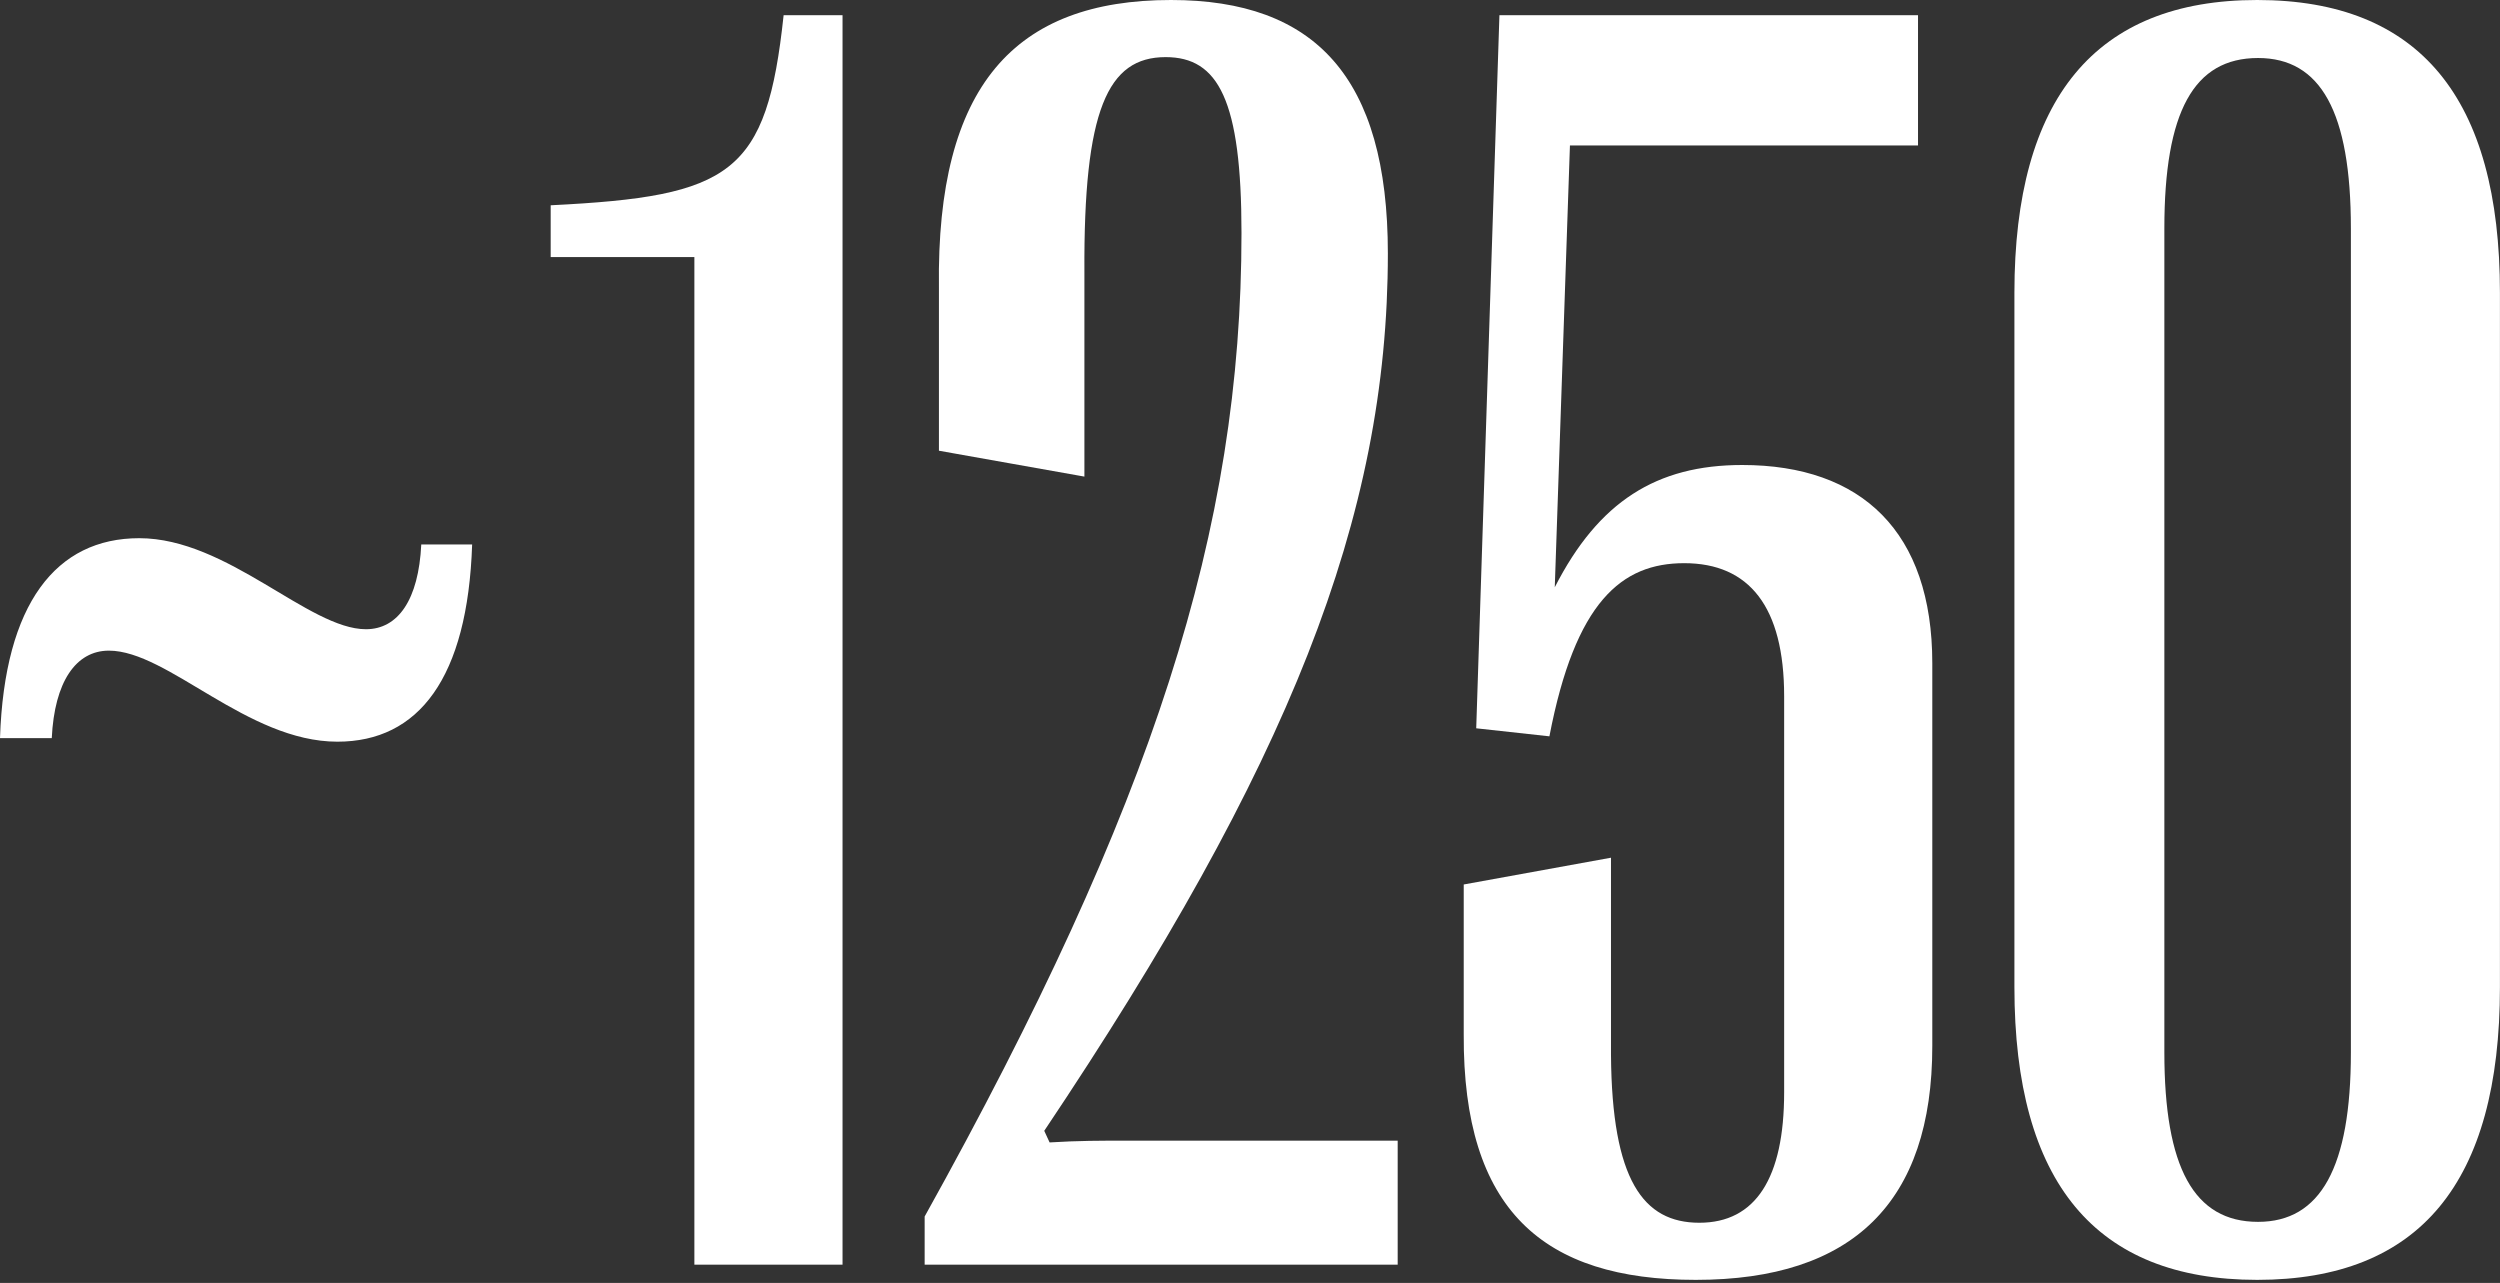
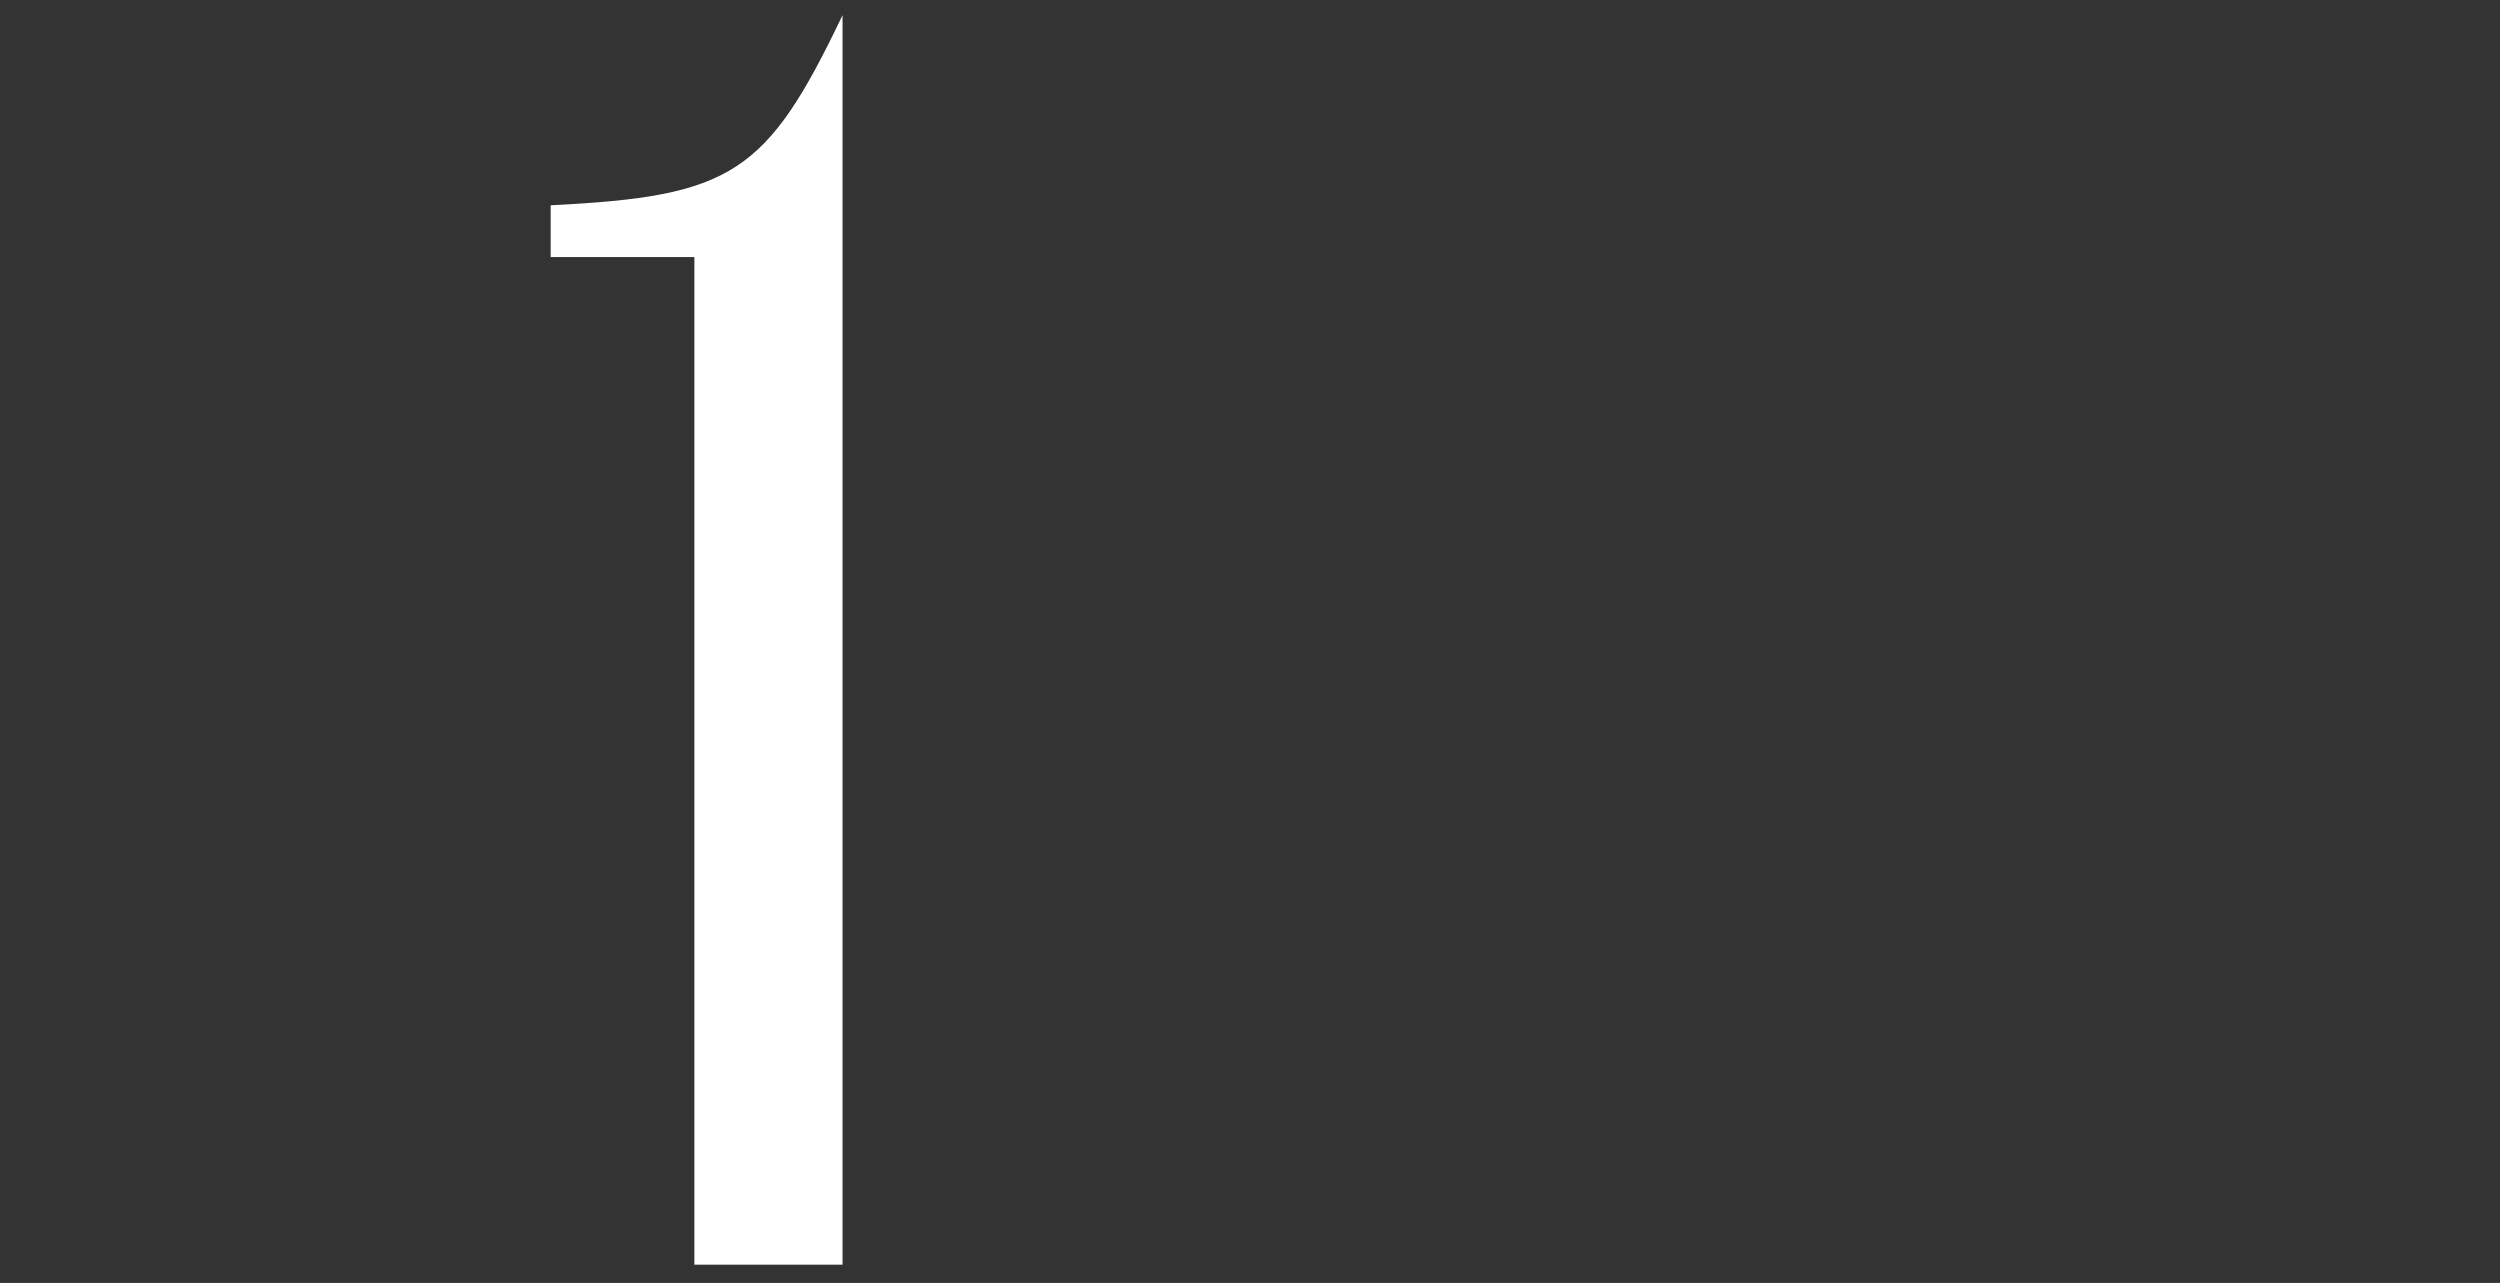
<svg xmlns="http://www.w3.org/2000/svg" width="493" height="253" viewBox="0 0 493 253" fill="none">
  <rect x="0" y="0" width="493" height="253" fill="#333333" stroke="none" />
-   <path d="M66.53 146.26C82.546 146.26 92.226 133.763 93.106 107.363H83.074C82.546 118.275 78.498 124.083 72.162 124.083C60.898 124.083 44.881 106.131 27.457 106.131C11.088 106.131 0.88 118.979 0 145.556H10.208C10.736 134.467 14.96 128.307 21.473 128.307C33.089 128.307 48.753 146.26 66.53 146.26Z" fill="white" />
-   <path d="M166.148 249.398V2.992H154.532C151.188 34.321 144.324 38.721 108.595 40.481V50.689H136.931V249.398H166.148Z" fill="white" />
-   <path d="M275.623 249.398V224.934H222.47C217.189 224.934 212.613 224.934 206.981 225.286L205.925 222.998C254.15 151.012 273.687 102.083 273.687 49.985C273.687 15.136 259.254 0 230.918 0C200.117 0 184.629 16.896 185.157 56.673V88.882L213.845 93.986V53.681C213.669 21.648 218.421 11.264 229.862 11.264C240.246 11.264 244.822 19.712 244.822 45.937C244.822 104.371 227.574 158.58 182.341 239.894V249.398H275.623Z" fill="white" />
-   <path d="M334.408 252.39C365.385 252.39 381.049 237.078 381.049 206.277V130.771C381.049 104.899 367.145 91.698 343.561 91.698C326.664 91.698 315.224 98.915 306.6 115.811L309.592 28.689H378.233V2.992H295.687L291.111 143.62L305.544 145.204C310.648 118.627 319.8 111.059 332.12 111.059C344.969 111.059 351.833 119.683 351.833 137.283V215.429C351.833 232.326 346.201 241.126 335.112 241.126C324.024 241.126 317.864 232.678 317.688 208.037V169.14L288.647 174.42V203.989C288.471 238.662 304.312 252.39 334.408 252.39Z" fill="white" />
-   <path d="M445.115 252.39C477.148 252.39 492.988 233.206 492.988 194.661V57.729C492.988 19.36 477.148 0 445.115 0C413.258 0 397.242 19.36 397.242 57.729V194.661C397.242 233.206 413.258 252.39 445.115 252.39ZM445.291 240.95C432.619 240.95 426.811 230.214 426.811 207.509V45.057C426.811 22 432.619 11.44 445.291 11.44C457.611 11.44 463.596 22 463.596 45.057V207.509C463.596 230.214 457.611 240.95 445.291 240.95Z" fill="white" />
+   <path d="M166.148 249.398V2.992C151.188 34.321 144.324 38.721 108.595 40.481V50.689H136.931V249.398H166.148Z" fill="white" />
</svg>